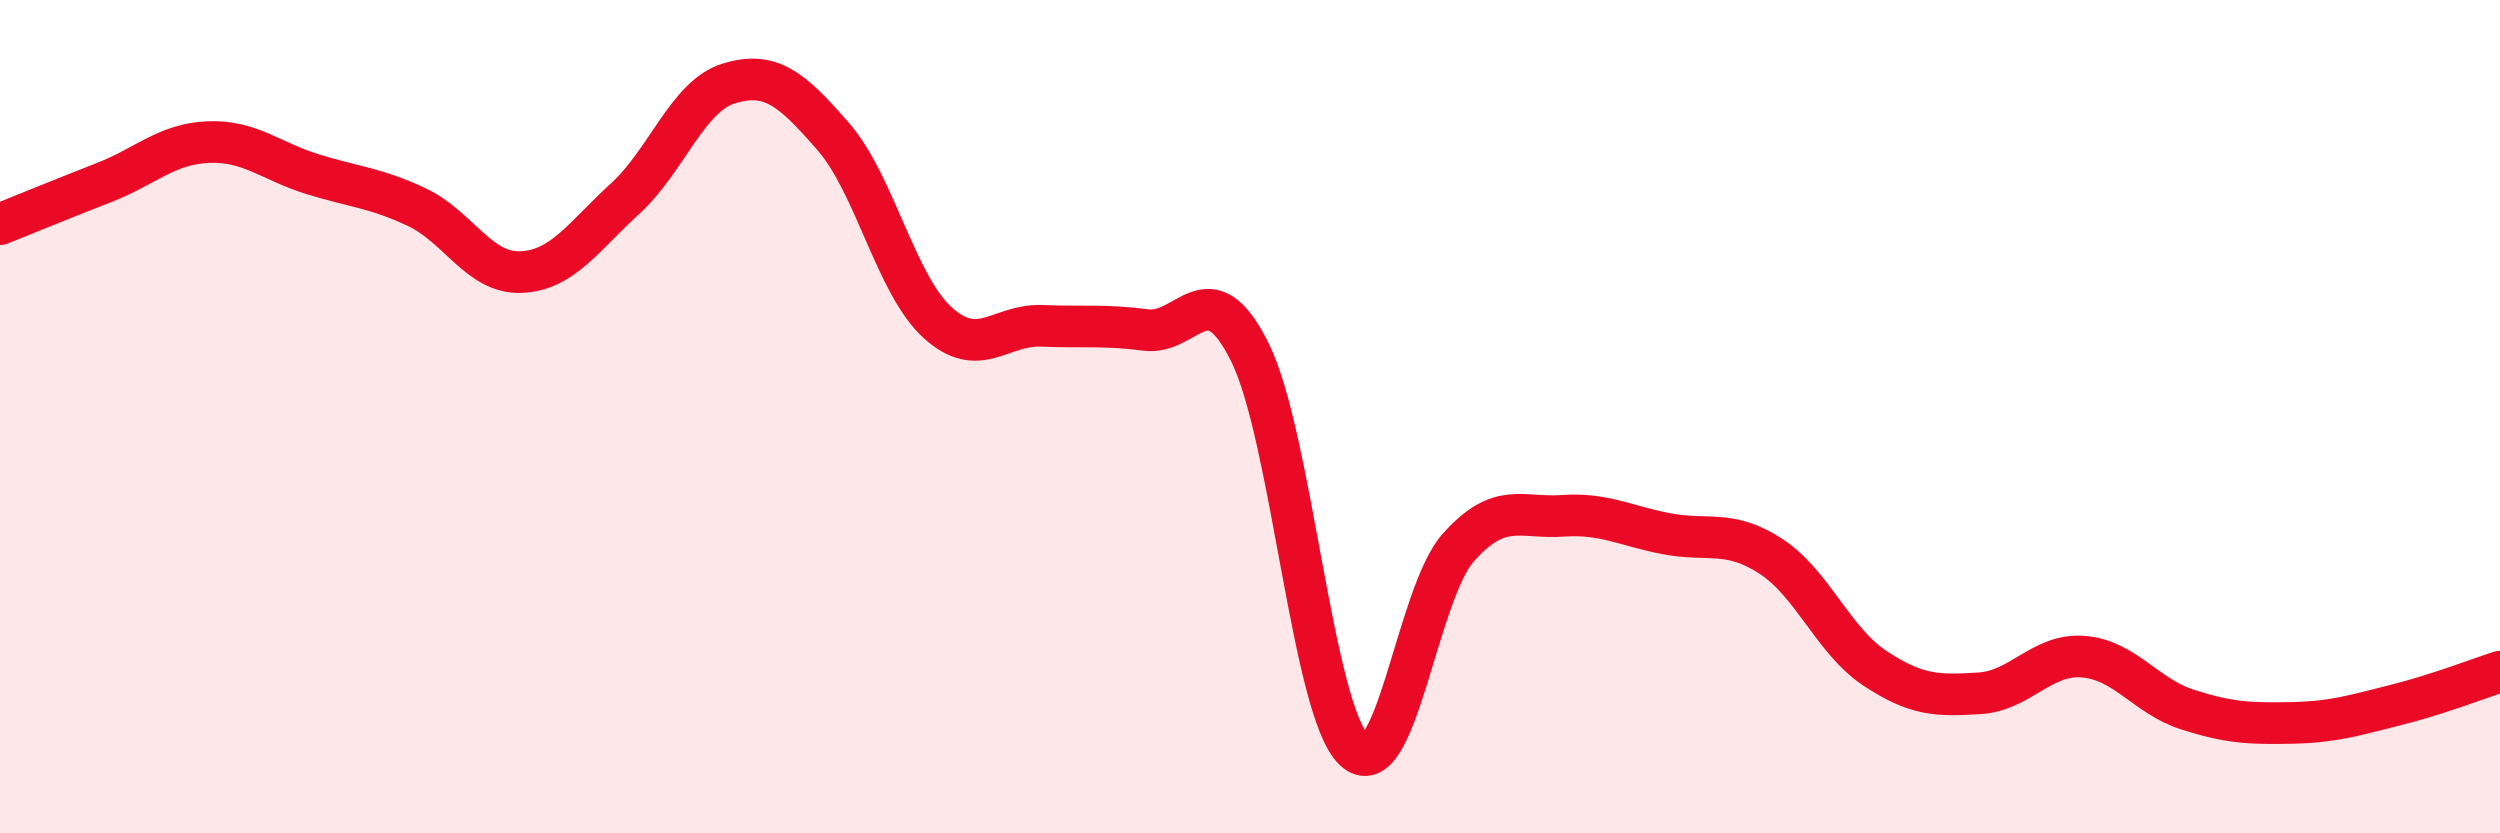
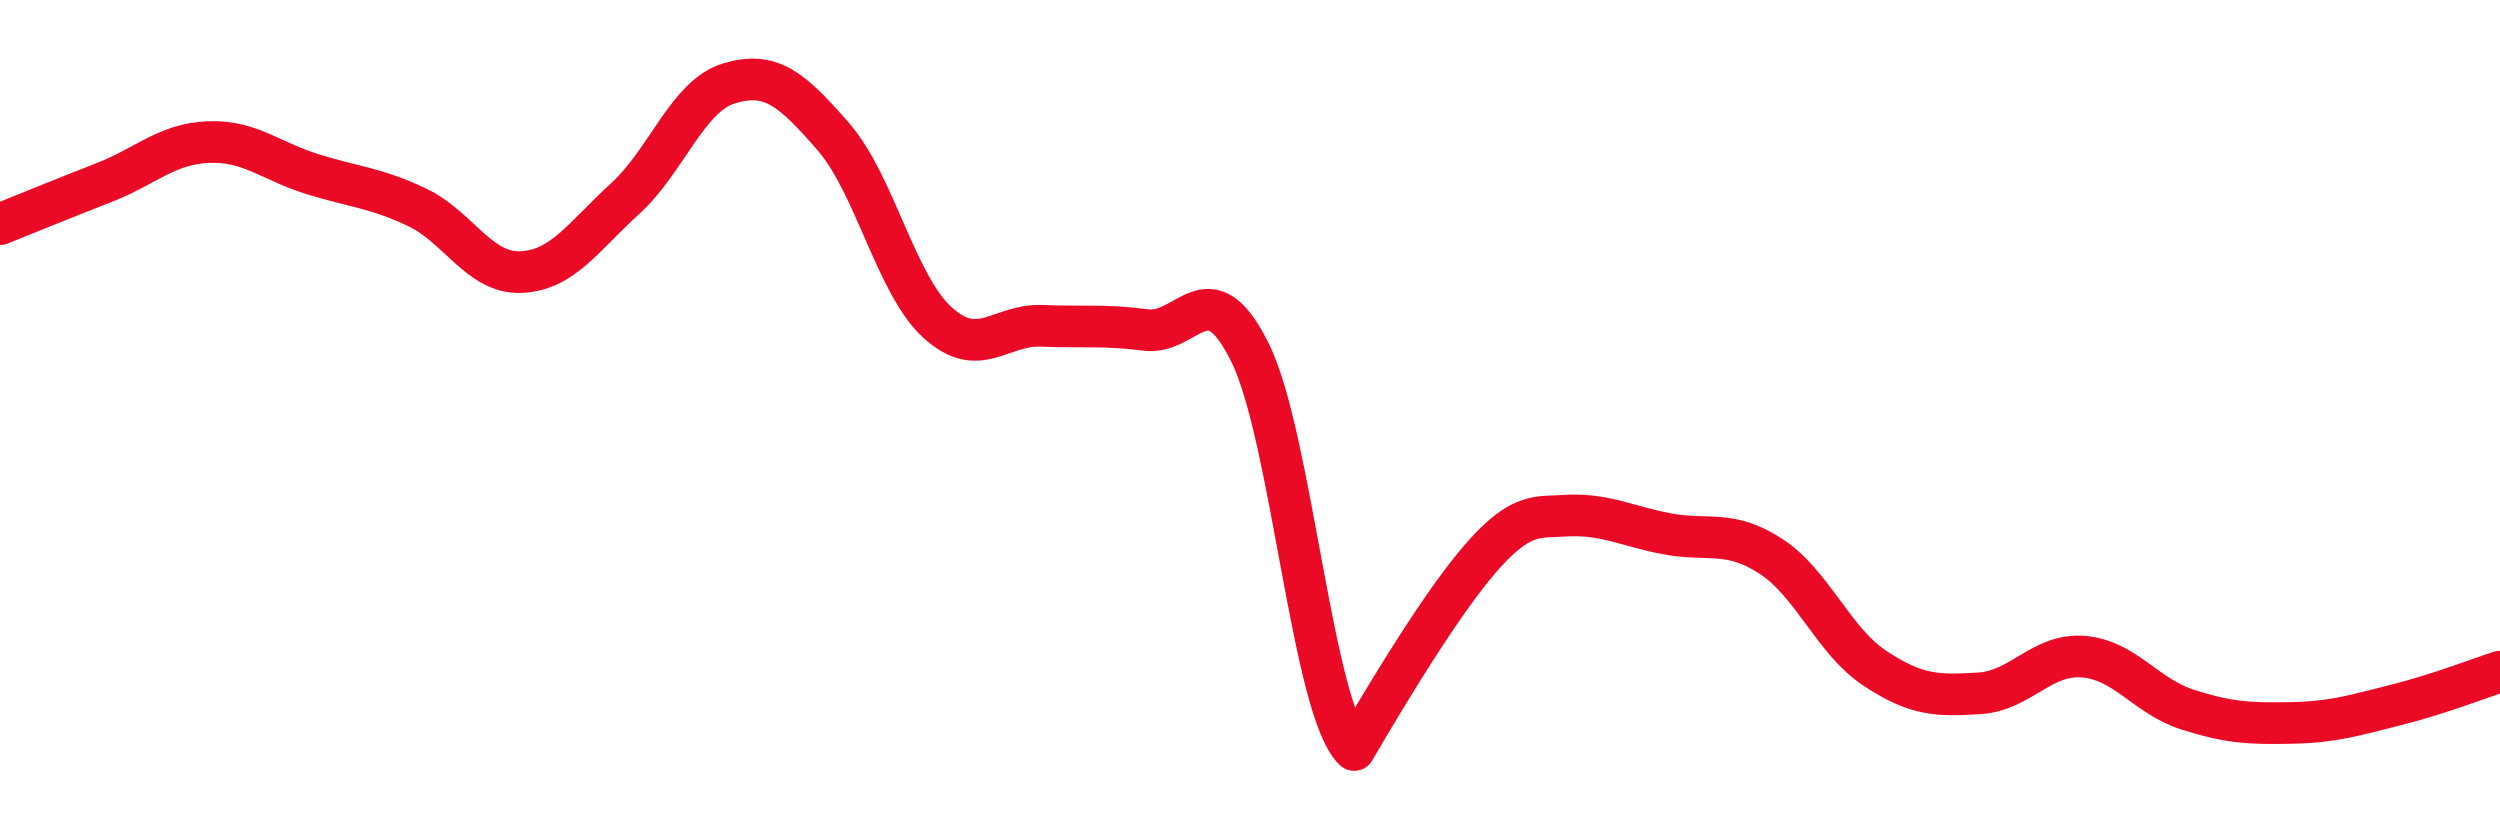
<svg xmlns="http://www.w3.org/2000/svg" width="60" height="20" viewBox="0 0 60 20">
-   <path d="M 0,5.38 C 0.5,5.18 1.5,4.77 2.5,4.38 C 3.5,3.99 4,3.45 5,3.41 C 6,3.37 6.5,3.87 7.5,4.18 C 8.5,4.49 9,4.5 10,4.97 C 11,5.44 11.5,6.57 12.5,6.53 C 13.5,6.49 14,5.68 15,4.77 C 16,3.86 16.5,2.3 17.5,2 C 18.5,1.7 19,2.13 20,3.28 C 21,4.43 21.5,6.83 22.5,7.74 C 23.5,8.65 24,7.78 25,7.82 C 26,7.86 26.5,7.79 27.5,7.92 C 28.5,8.05 29,6.44 30,8.46 C 31,10.48 31.5,17.06 32.5,18 C 33.5,18.94 34,14.26 35,13.14 C 36,12.02 36.5,12.45 37.5,12.38 C 38.5,12.31 39,12.62 40,12.81 C 41,13 41.5,12.7 42.5,13.35 C 43.5,14 44,15.38 45,16.04 C 46,16.7 46.5,16.7 47.5,16.64 C 48.5,16.58 49,15.68 50,15.76 C 51,15.84 51.5,16.71 52.5,17.03 C 53.5,17.35 54,17.37 55,17.35 C 56,17.33 56.5,17.17 57.5,16.92 C 58.5,16.67 59.5,16.28 60,16.12L60 20L0 20Z" fill="#EB0A25" opacity="0.1" stroke-linecap="round" stroke-linejoin="round" />
-   <path d="M 0,5.38 C 0.5,5.18 1.5,4.77 2.5,4.38 C 3.5,3.99 4,3.45 5,3.41 C 6,3.37 6.5,3.87 7.5,4.18 C 8.5,4.49 9,4.5 10,4.97 C 11,5.44 11.5,6.57 12.5,6.53 C 13.5,6.49 14,5.68 15,4.77 C 16,3.86 16.5,2.3 17.5,2 C 18.5,1.7 19,2.13 20,3.28 C 21,4.43 21.5,6.83 22.5,7.74 C 23.5,8.65 24,7.78 25,7.82 C 26,7.86 26.5,7.79 27.5,7.92 C 28.5,8.05 29,6.44 30,8.46 C 31,10.48 31.5,17.06 32.5,18 C 33.5,18.94 34,14.26 35,13.14 C 36,12.02 36.5,12.45 37.5,12.38 C 38.5,12.31 39,12.62 40,12.81 C 41,13 41.5,12.7 42.5,13.35 C 43.5,14 44,15.38 45,16.04 C 46,16.7 46.5,16.7 47.5,16.64 C 48.5,16.58 49,15.68 50,15.76 C 51,15.84 51.5,16.71 52.5,17.03 C 53.5,17.35 54,17.37 55,17.35 C 56,17.33 56.5,17.17 57.5,16.92 C 58.5,16.67 59.5,16.28 60,16.12" stroke="#EB0A25" stroke-width="1" fill="none" stroke-linecap="round" stroke-linejoin="round" />
+   <path d="M 0,5.38 C 0.5,5.18 1.5,4.77 2.5,4.38 C 3.5,3.99 4,3.45 5,3.41 C 6,3.37 6.5,3.87 7.5,4.18 C 8.5,4.49 9,4.5 10,4.97 C 11,5.44 11.5,6.57 12.5,6.53 C 13.5,6.49 14,5.68 15,4.77 C 16,3.86 16.5,2.3 17.5,2 C 18.5,1.7 19,2.13 20,3.28 C 21,4.43 21.5,6.83 22.5,7.74 C 23.5,8.65 24,7.78 25,7.82 C 26,7.86 26.5,7.79 27.5,7.92 C 28.5,8.05 29,6.44 30,8.46 C 31,10.48 31.5,17.06 32.5,18 C 36,12.02 36.5,12.45 37.5,12.38 C 38.5,12.31 39,12.62 40,12.81 C 41,13 41.5,12.7 42.5,13.35 C 43.5,14 44,15.38 45,16.04 C 46,16.7 46.5,16.7 47.5,16.64 C 48.5,16.58 49,15.68 50,15.76 C 51,15.84 51.5,16.71 52.5,17.03 C 53.5,17.35 54,17.37 55,17.35 C 56,17.33 56.5,17.17 57.5,16.92 C 58.5,16.67 59.5,16.28 60,16.12" stroke="#EB0A25" stroke-width="1" fill="none" stroke-linecap="round" stroke-linejoin="round" />
</svg>